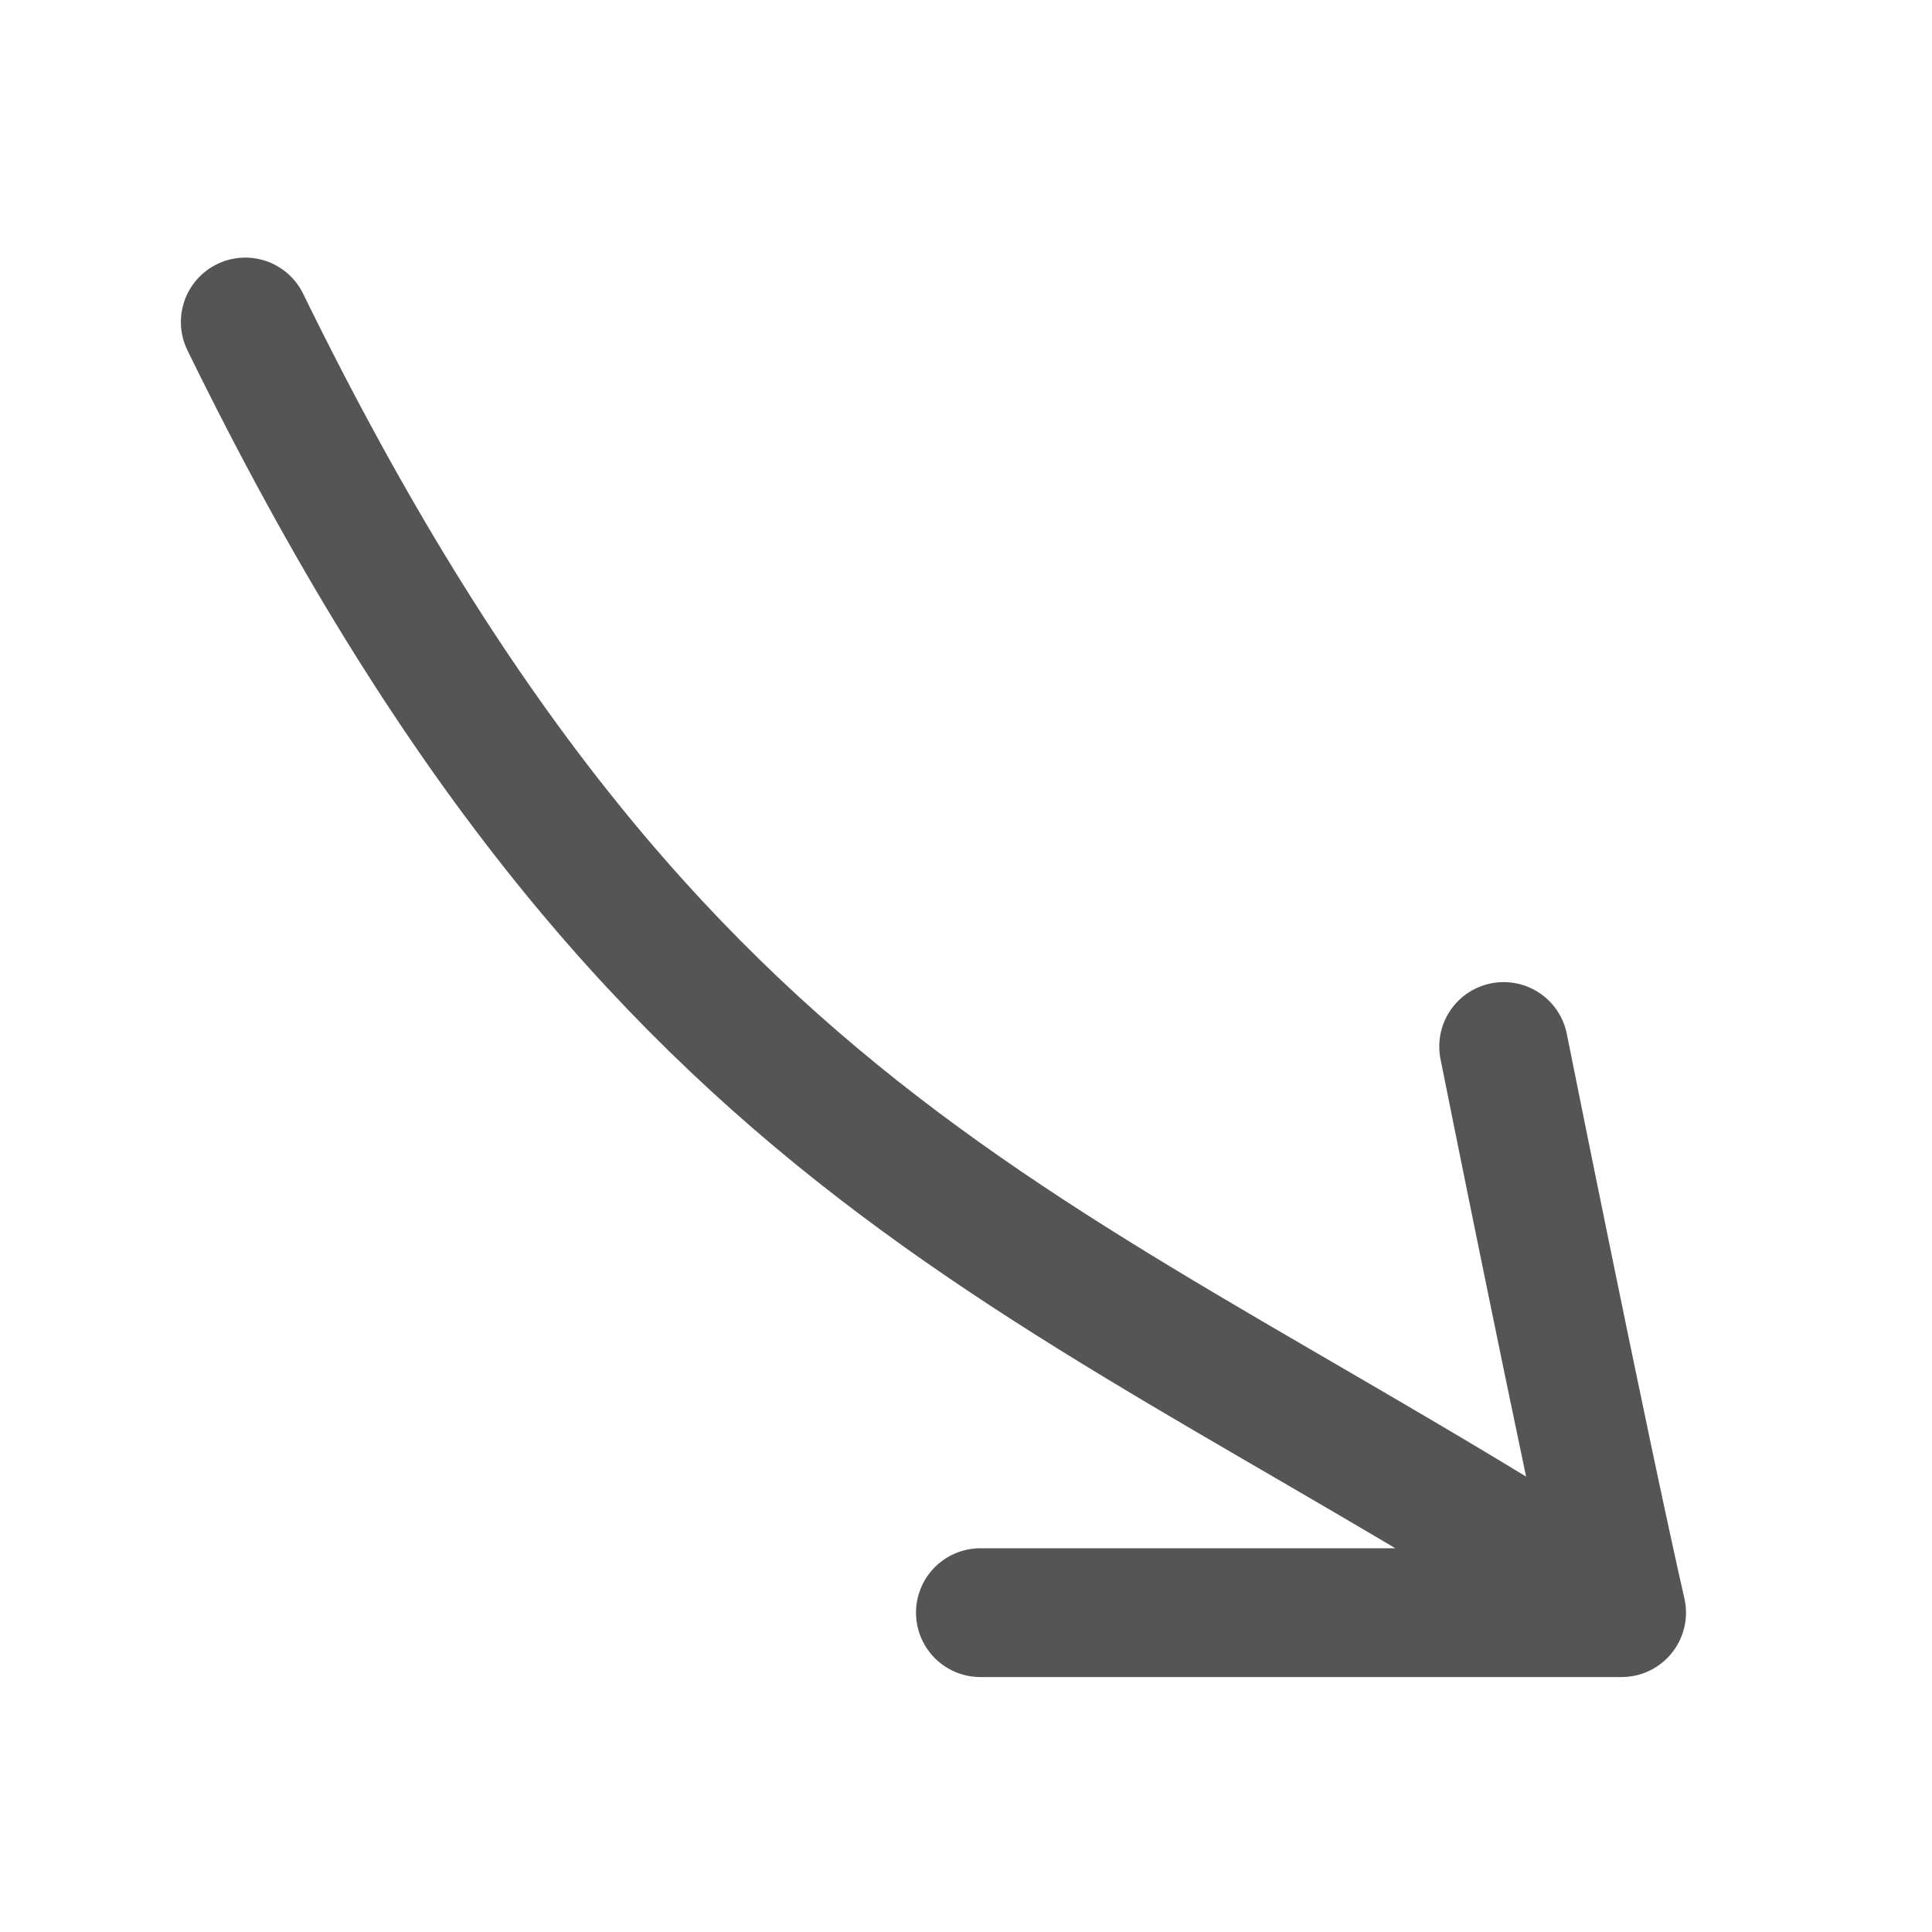
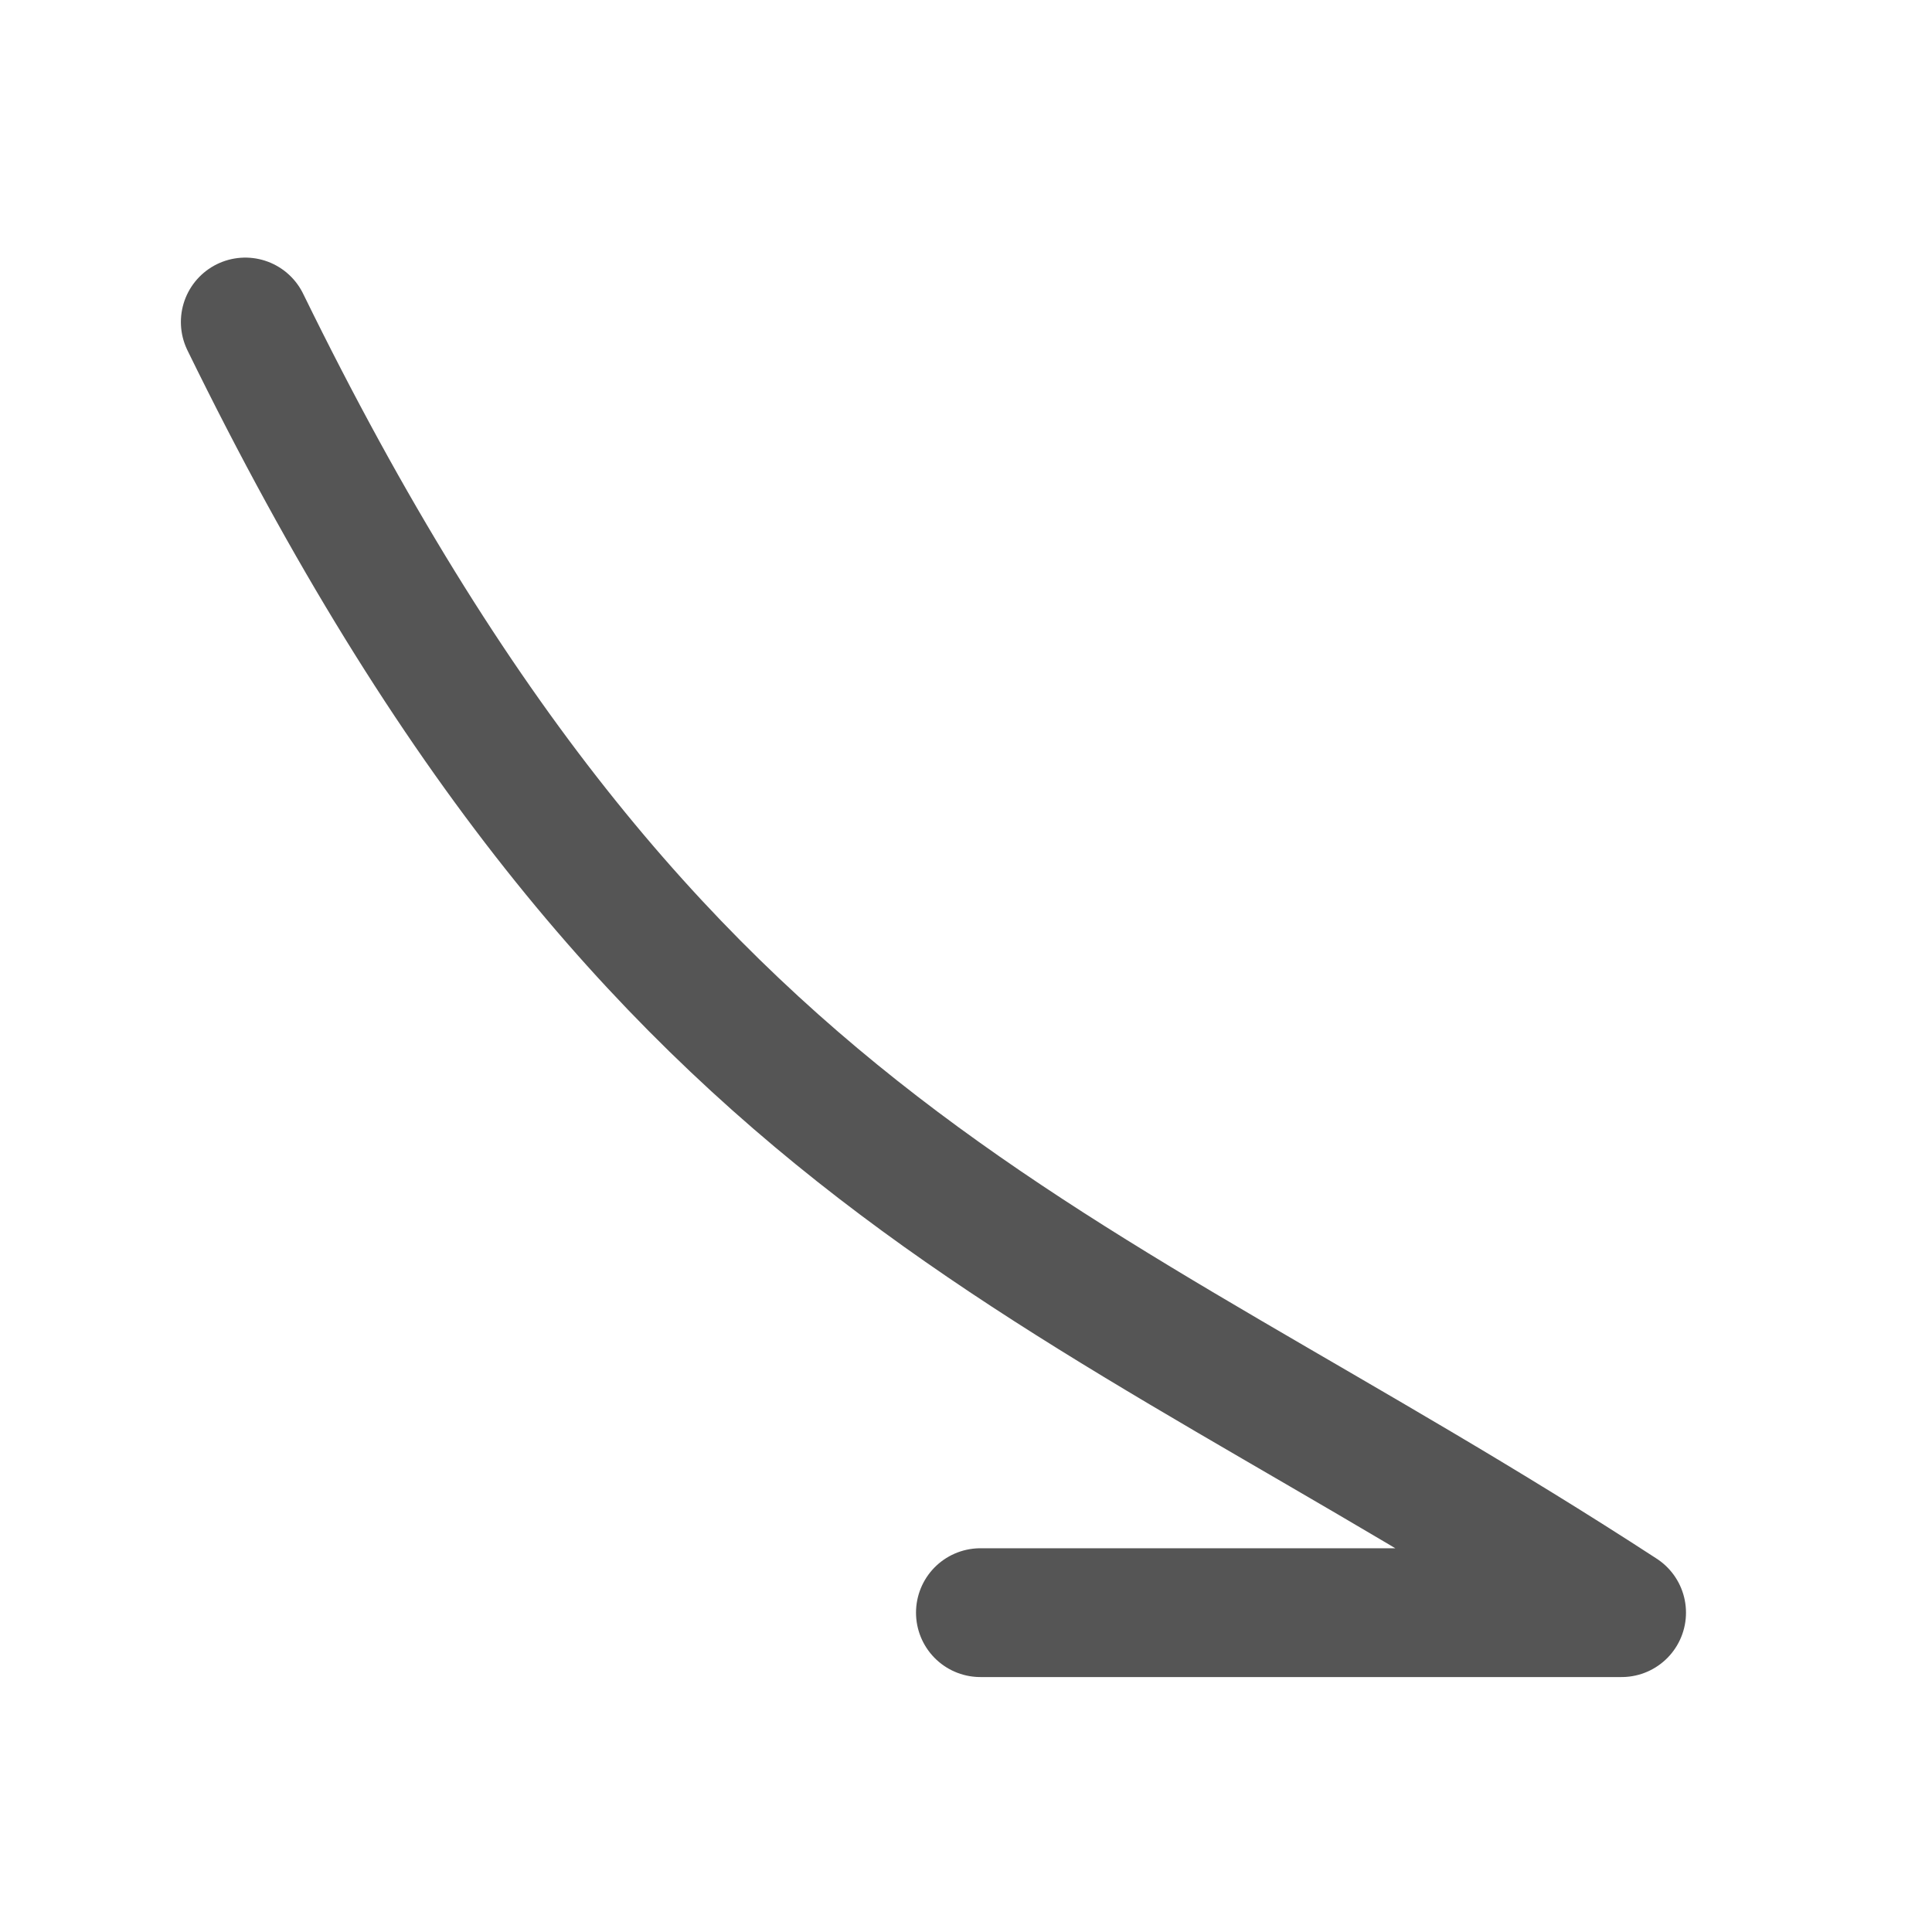
<svg xmlns="http://www.w3.org/2000/svg" width="24" height="24" viewBox="0 0 24 24" fill="none">
-   <path d="M3.047 4C8.18 14.5 13.18 15.5 20.144 20.033M20.144 20.033C19.68 18 18.679 13 18.679 13M20.144 20.033C17.68 20.033 12.179 20.033 12.179 20.033" stroke="#555555" stroke-width="1.6" stroke-linecap="round" stroke-linejoin="round" />
+   <path d="M3.047 4C8.18 14.5 13.18 15.5 20.144 20.033M20.144 20.033M20.144 20.033C17.68 20.033 12.179 20.033 12.179 20.033" stroke="#555555" stroke-width="1.6" stroke-linecap="round" stroke-linejoin="round" />
</svg>